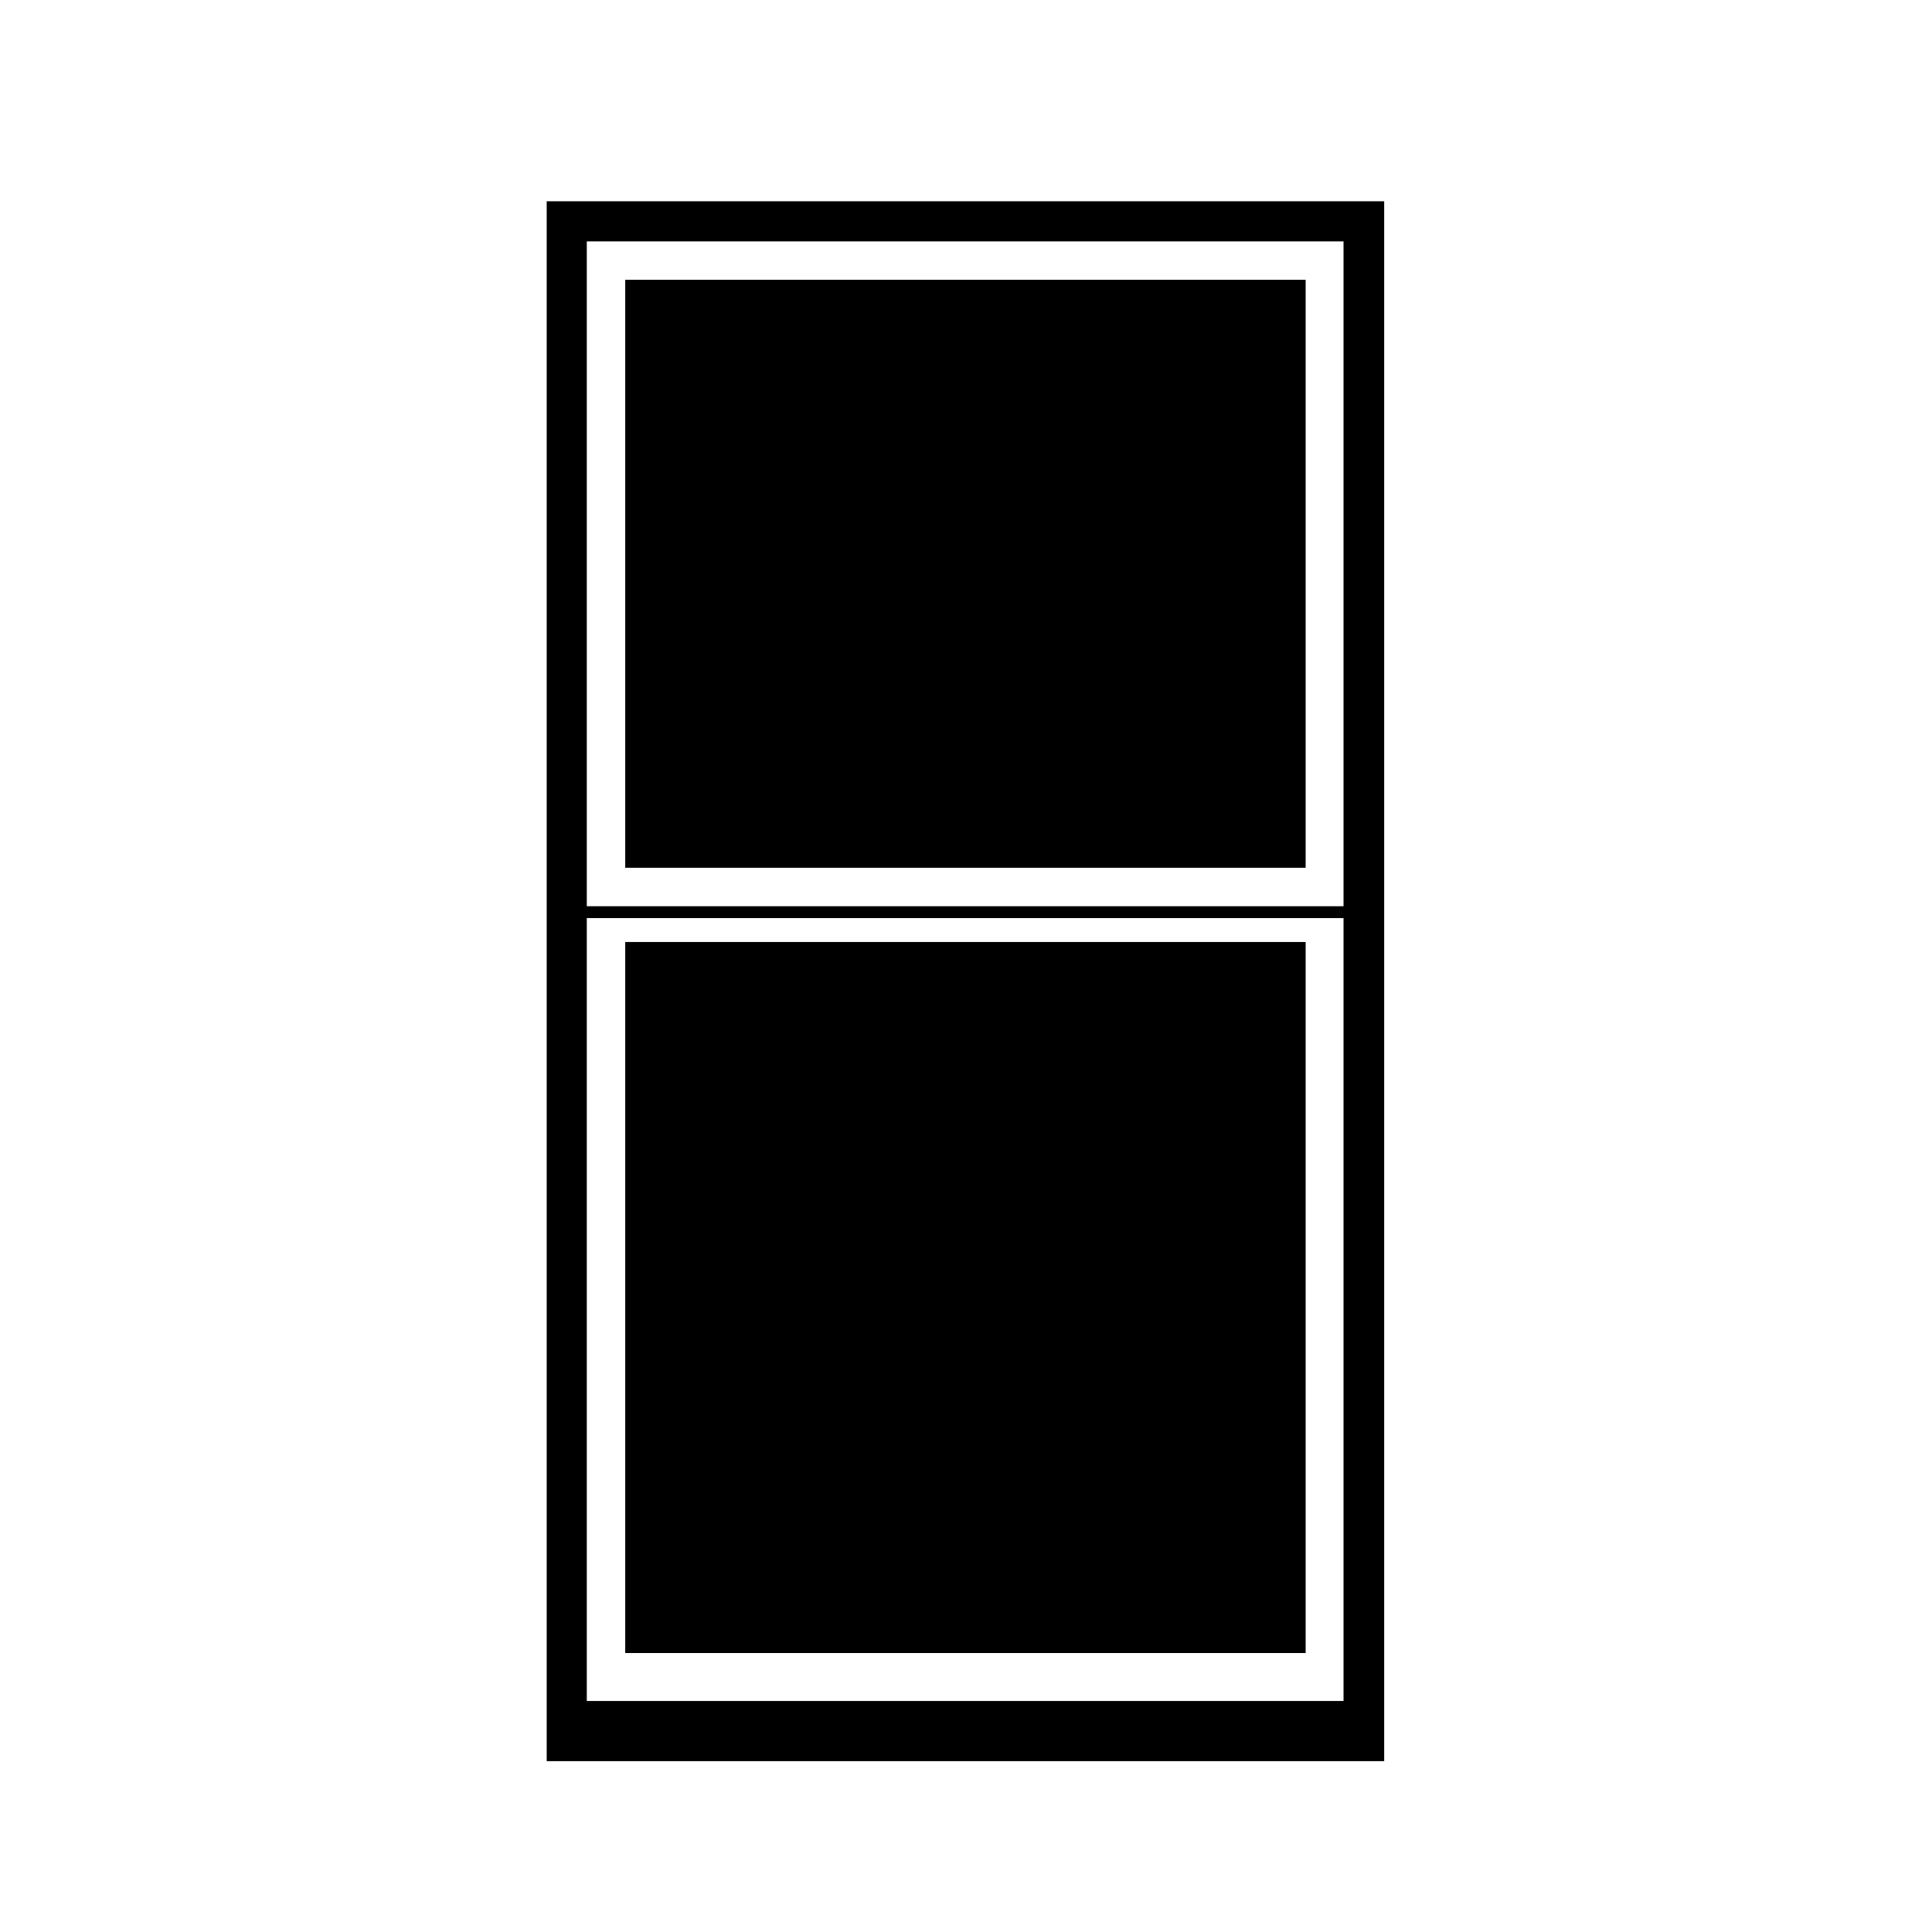
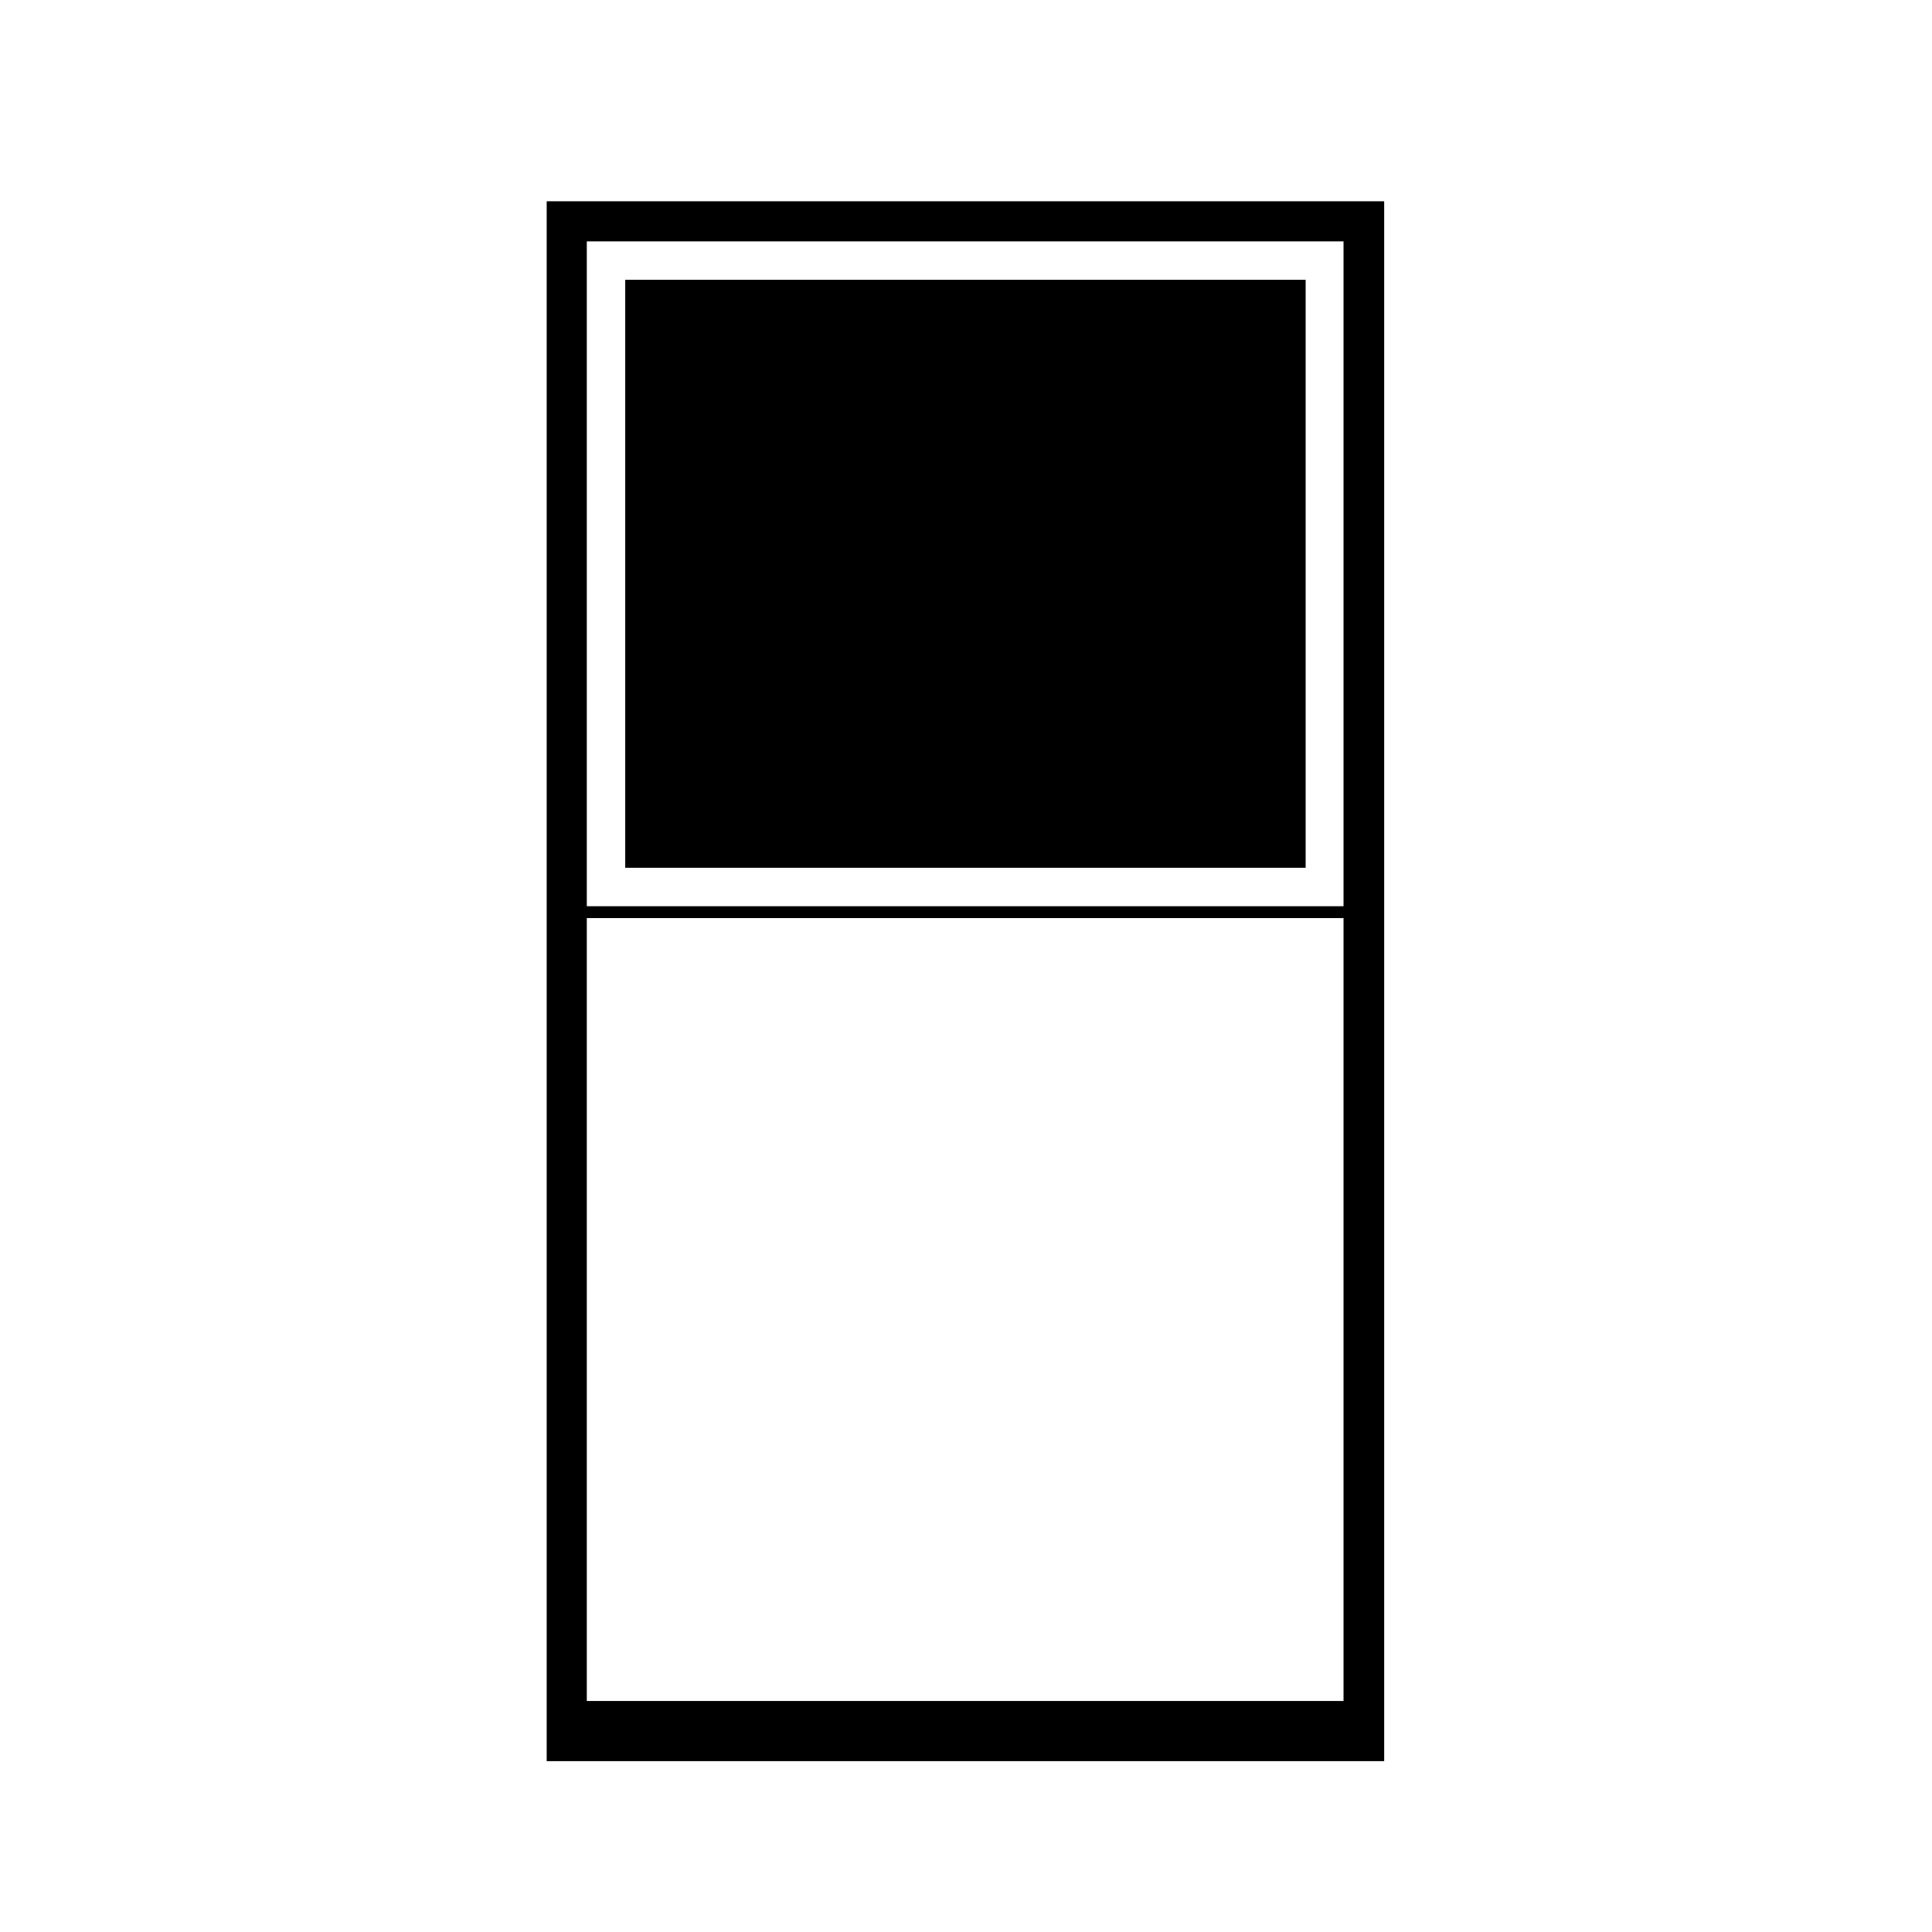
<svg xmlns="http://www.w3.org/2000/svg" fill="#000000" width="800px" height="800px" version="1.1" viewBox="144 144 512 512">
  <g>
    <path d="m309.69 218.15h180.32v155.82h-180.32z" />
-     <path d="m309.69 393.64h180.32v188.43h-180.32z" />
    <path d="m288.88 610.72h221.94v-413.38h-221.94zm10.629-402.75h200.54v176.19h-200.54zm0 179.33h200.54v207.48h-200.54z" />
  </g>
</svg>